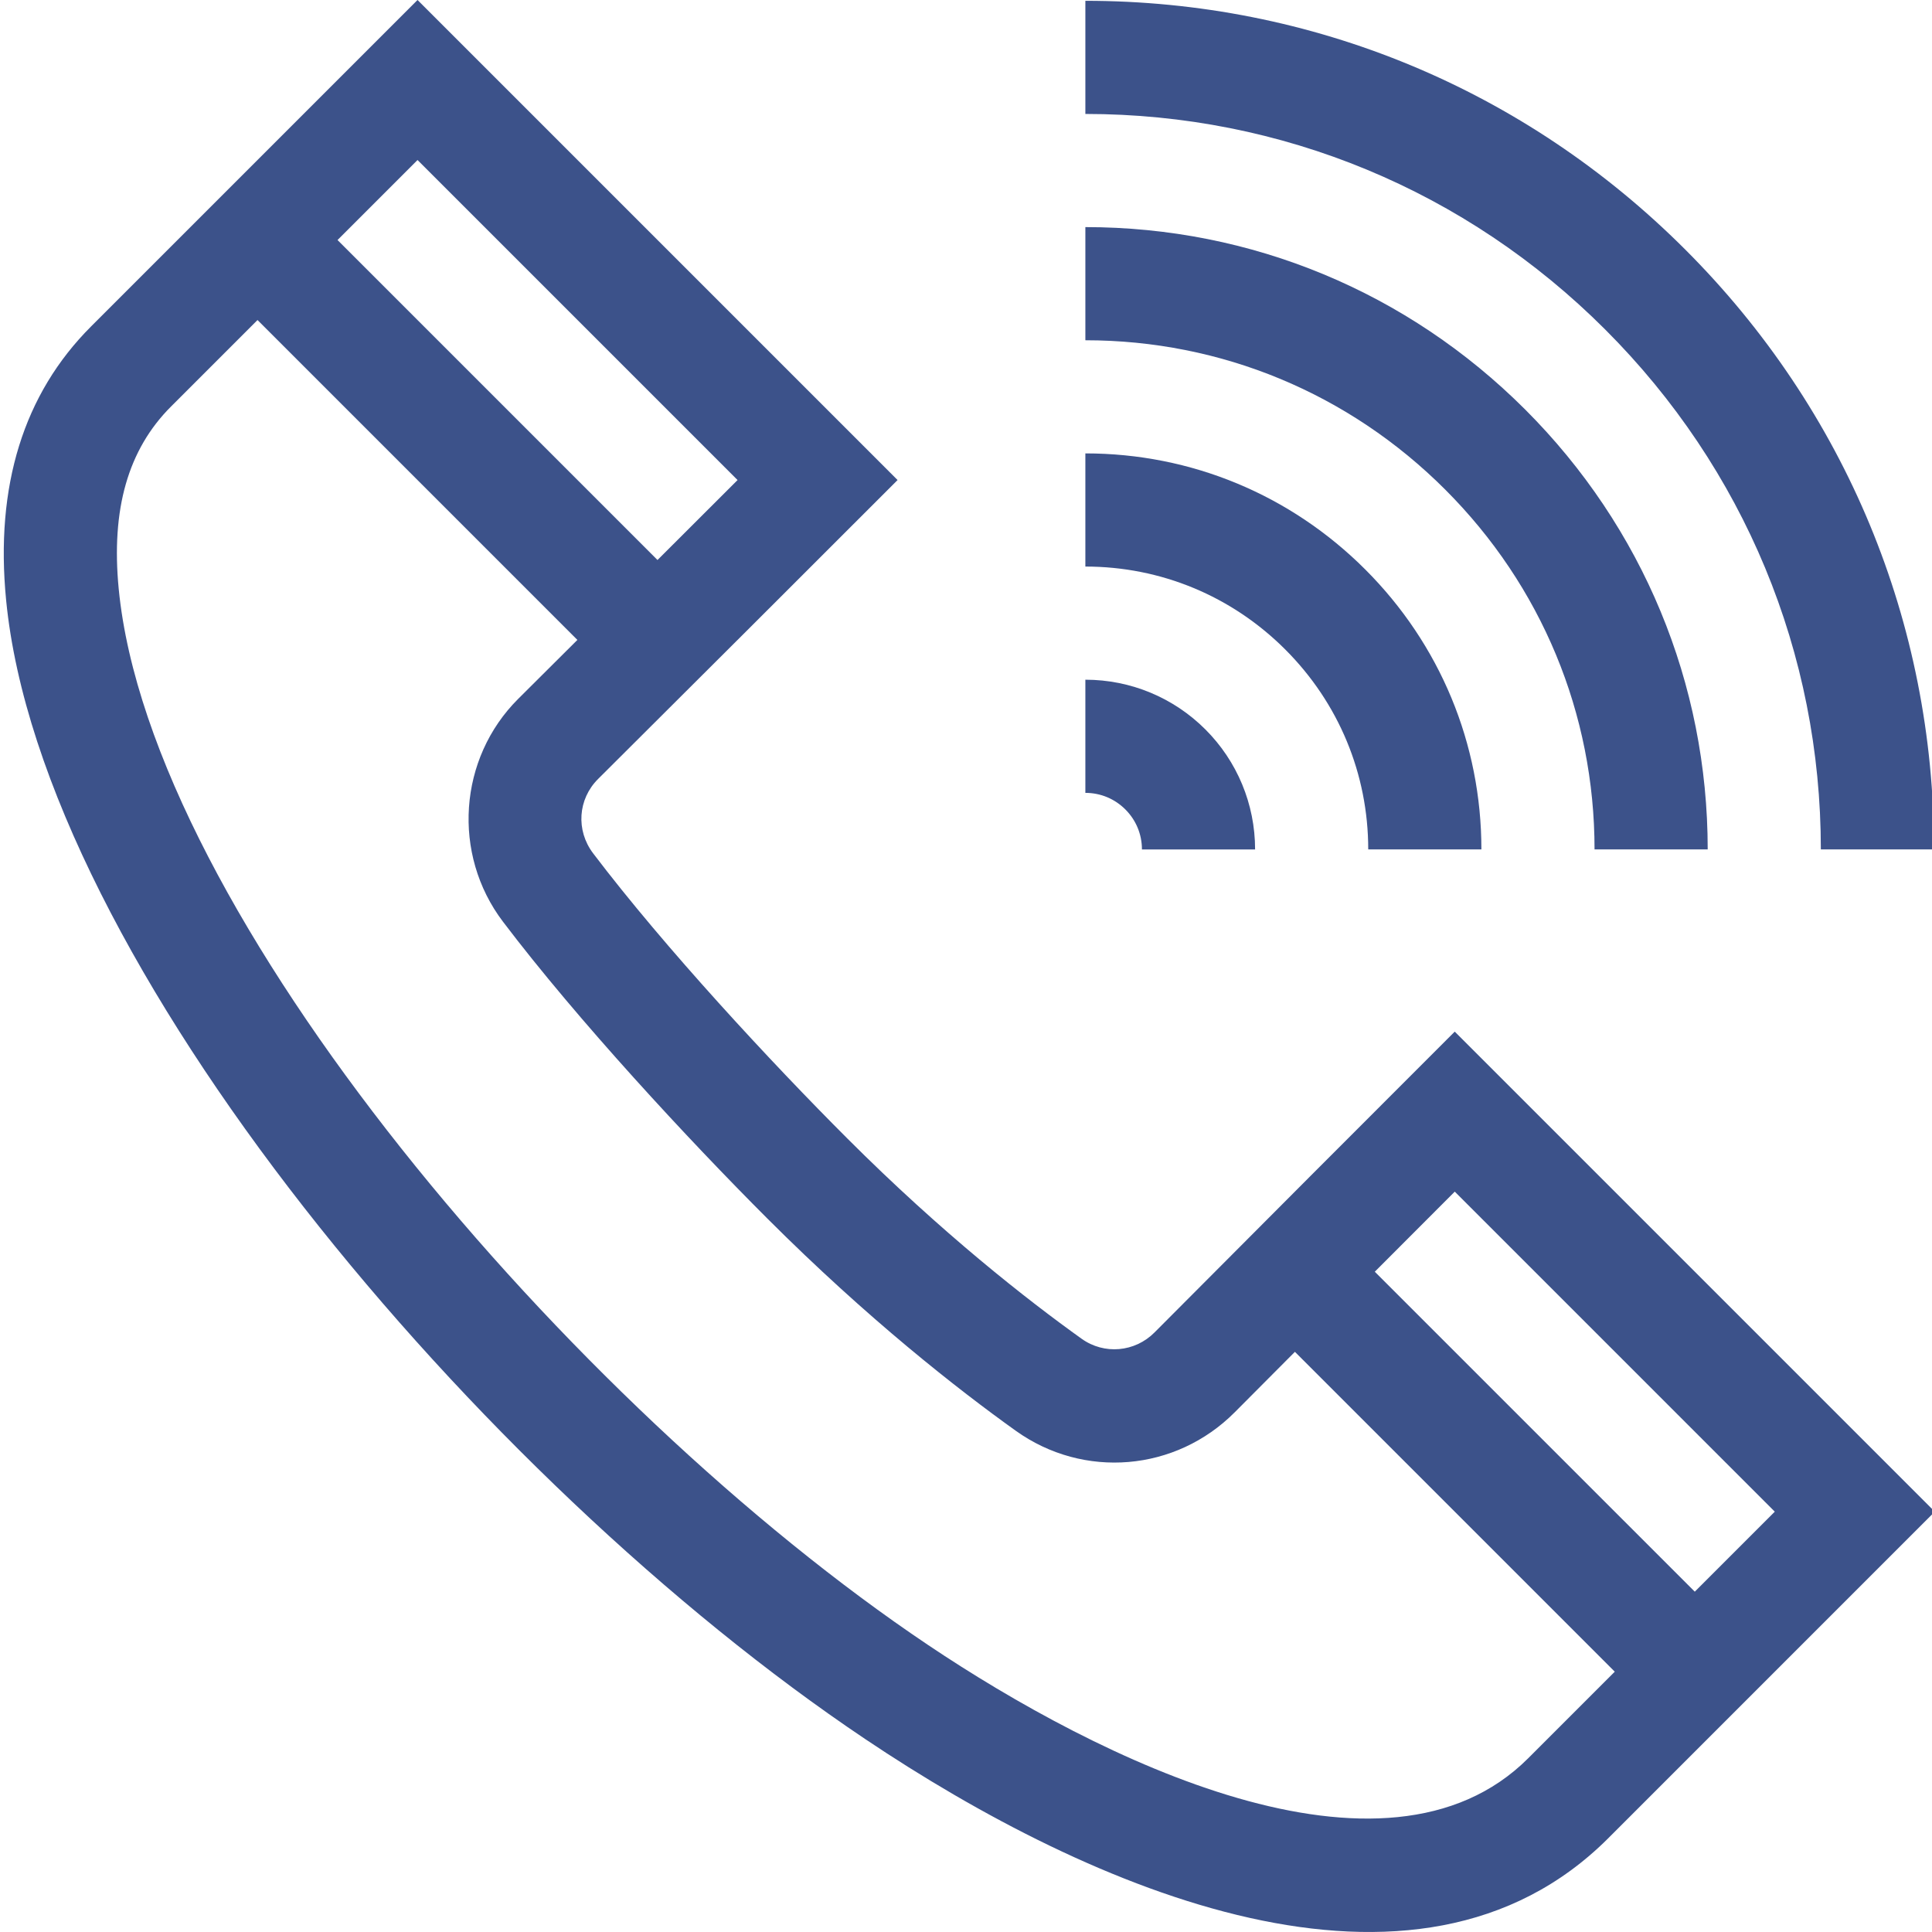
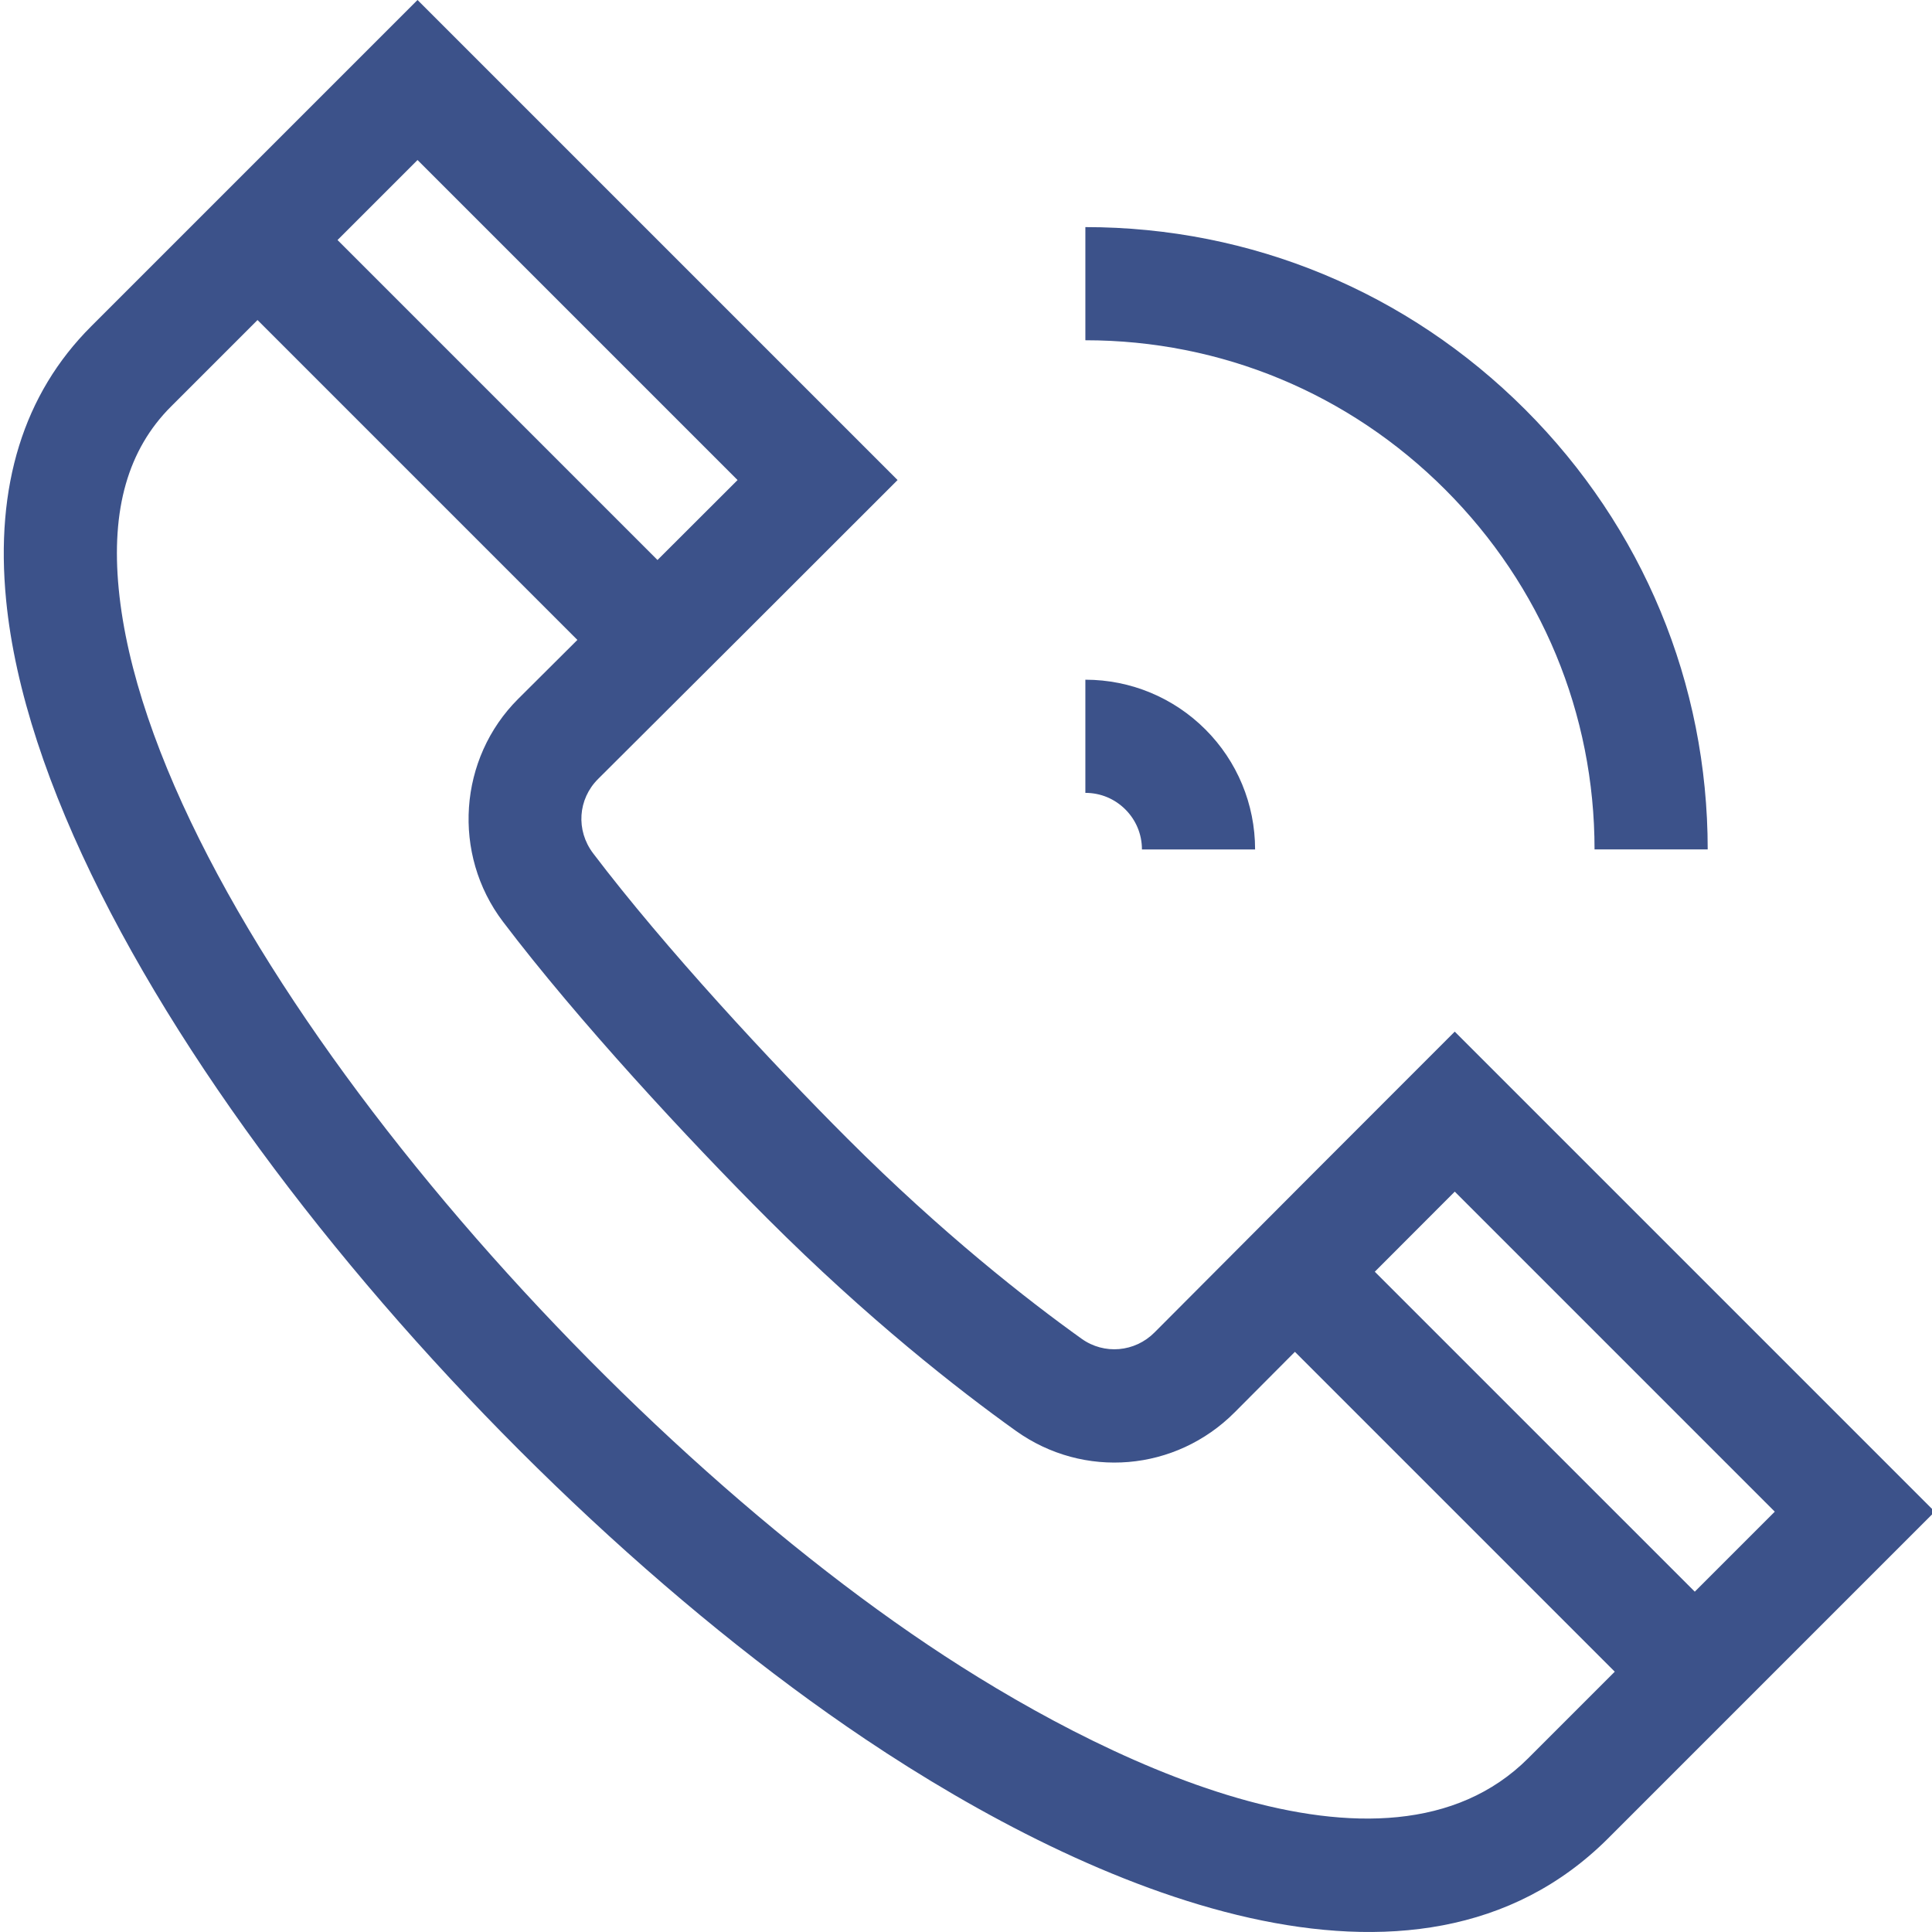
<svg xmlns="http://www.w3.org/2000/svg" viewBox="0 0 511 512" width="300" height="300" version="1.1">
  <g width="100%" height="100%" transform="matrix(1,0,0,1,0,0)">
-     <path d="m228.773 460.859c60.043 40.297 145.91 77.312 196.945 26.277l86.523-86.527-127.219-127.219c-23.484 23.48-52.527 52.547-79.562 79.723-5.219 5.242-13.34 5.949-19.316 1.676-14.449-10.34-36.949-27.938-62.074-53.062-20.145-20.141-48.422-50.578-67.387-75.59-4.605-6.074-4.047-14.363 1.324-19.707 25.387-25.254 55.199-55.047 79.359-79.211l-127.219-127.219-86.527 86.527c-17.875 17.875-25.449 42.266-22.5 72.488 9.297 95.406 125.219 233.102 227.652 301.844zm156.254-145.062 84.809 84.812-21.203 21.203-84.797-84.793c8.23-8.25 15.617-15.641 21.191-21.223zm-190.066-188.578c-5.617 5.609-13.043 13.027-21.219 21.188l-84.797-84.797 21.203-21.203zm-150.137-19.488 22.918-22.918 84.77 84.773c-5.34 5.32-10.641 10.602-15.652 15.586-15.879 15.797-17.633 41.195-4.07 59.082 19.875 26.219 49.23 57.832 70.074 78.676 26.574 26.57 50.469 45.254 65.836 56.246 17.988 12.871 42.391 10.801 58.023-4.914 5.203-5.234 10.582-10.637 15.941-16.012l84.766 84.766-22.918 22.918c-38.078 38.078-114.172.133-159.031-29.973-94.758-63.594-206.164-194.168-214.516-279.852-2.062-21.164 2.469-36.988 13.859-48.379zm0 0" fill="#3c528a" fill-opacity="1" data-original-color="#000000ff" stroke="none" stroke-opacity="1" />
-     <path d="m482.043 225.109h29.988c0-60.02-23.41-116.477-65.914-158.965-42.5-42.516-98.965-65.93-158.984-65.93v29.984c52.008 0 100.938 20.293 137.781 57.148 36.84 36.828 57.129 85.754 57.129 137.762zm0 0" fill="#3c528a" fill-opacity="1" data-original-color="#000000ff" stroke="none" stroke-opacity="1" />
+     <path d="m228.773 460.859c60.043 40.297 145.91 77.312 196.945 26.277l86.523-86.527-127.219-127.219c-23.484 23.48-52.527 52.547-79.562 79.723-5.219 5.242-13.34 5.949-19.316 1.676-14.449-10.34-36.949-27.938-62.074-53.062-20.145-20.141-48.422-50.578-67.387-75.59-4.605-6.074-4.047-14.363 1.324-19.707 25.387-25.254 55.199-55.047 79.359-79.211l-127.219-127.219-86.527 86.527c-17.875 17.875-25.449 42.266-22.5 72.488 9.297 95.406 125.219 233.102 227.652 301.844zm156.254-145.062 84.809 84.812-21.203 21.203-84.797-84.793c8.23-8.25 15.617-15.641 21.191-21.223zm-190.066-188.578c-5.617 5.609-13.043 13.027-21.219 21.188l-84.797-84.797 21.203-21.203zm-150.137-19.488 22.918-22.918 84.77 84.773c-5.34 5.32-10.641 10.602-15.652 15.586-15.879 15.797-17.633 41.195-4.07 59.082 19.875 26.219 49.23 57.832 70.074 78.676 26.574 26.57 50.469 45.254 65.836 56.246 17.988 12.871 42.391 10.801 58.023-4.914 5.203-5.234 10.582-10.637 15.941-16.012l84.766 84.766-22.918 22.918c-38.078 38.078-114.172.133-159.031-29.973-94.758-63.594-206.164-194.168-214.516-279.852-2.062-21.164 2.469-36.988 13.859-48.379z" fill="#3c528a" fill-opacity="1" data-original-color="#000000ff" stroke="none" stroke-opacity="1" />
    <path d="m422.07 225.109h29.988c0-43.984-17.176-85.383-48.355-116.566-31.188-31.184-72.582-48.359-116.57-48.359v29.988c35.977 0 69.844 14.055 95.363 39.574 25.52 25.52 39.574 59.387 39.574 95.363zm0 0" fill="#3c528a" fill-opacity="1" data-original-color="#000000ff" stroke="none" stroke-opacity="1" />
-     <path d="m362.098 225.109h29.988c0-27.996-10.926-54.34-30.77-74.184-19.84-19.84-46.188-30.77-74.184-30.77v29.988c19.988 0 38.805 7.809 52.98 21.984 14.176 14.18 21.984 32.996 21.984 52.98zm0 0" fill="#3c528a" fill-opacity="1" data-original-color="#000000ff" stroke="none" stroke-opacity="1" />
    <path d="m297.734 214.512c2.793 2.789 4.391 6.535 4.391 10.598h29.988c0-12.031-4.766-23.398-13.172-31.801-8.402-8.402-19.766-13.18-31.809-13.18v29.988c4.086 0 7.824 1.613 10.602 4.395zm0 0" fill="#3c528a" fill-opacity="1" data-original-color="#000000ff" stroke="none" stroke-opacity="1" />
  </g>
</svg>